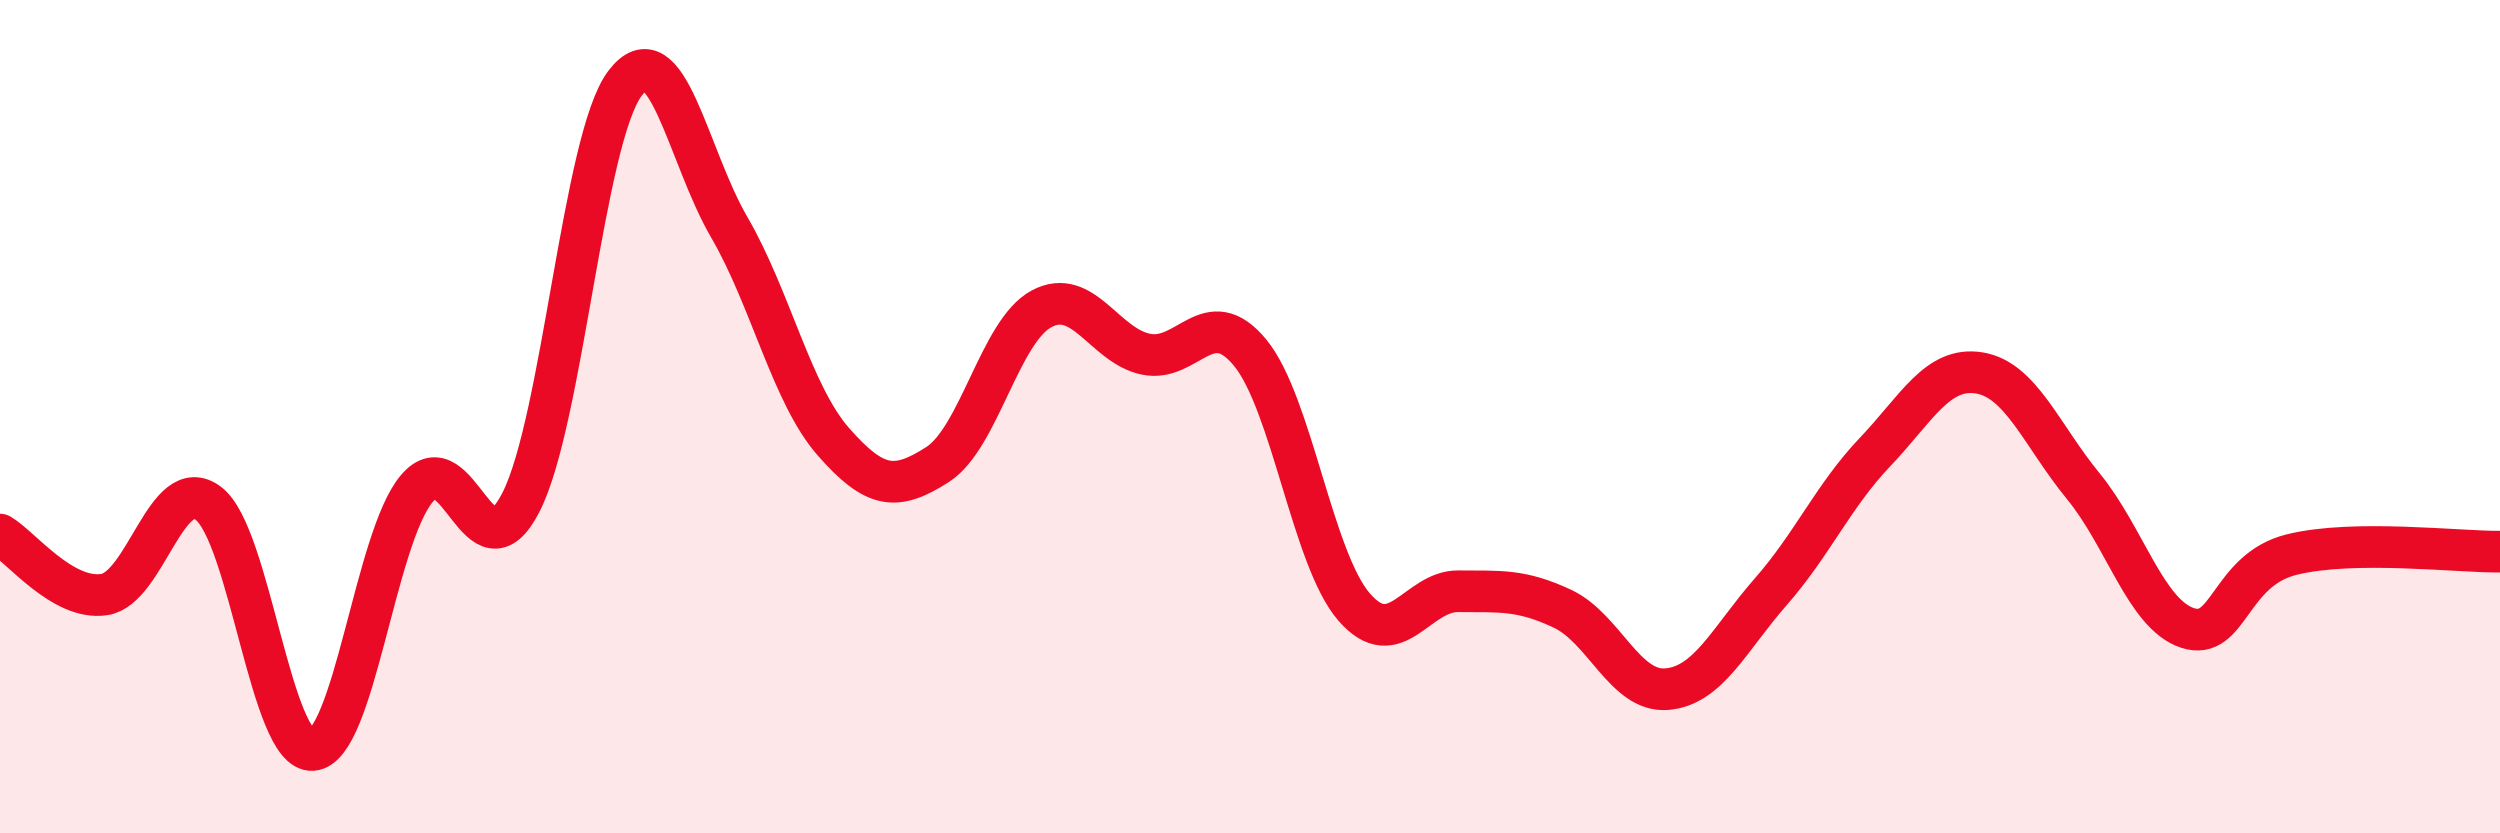
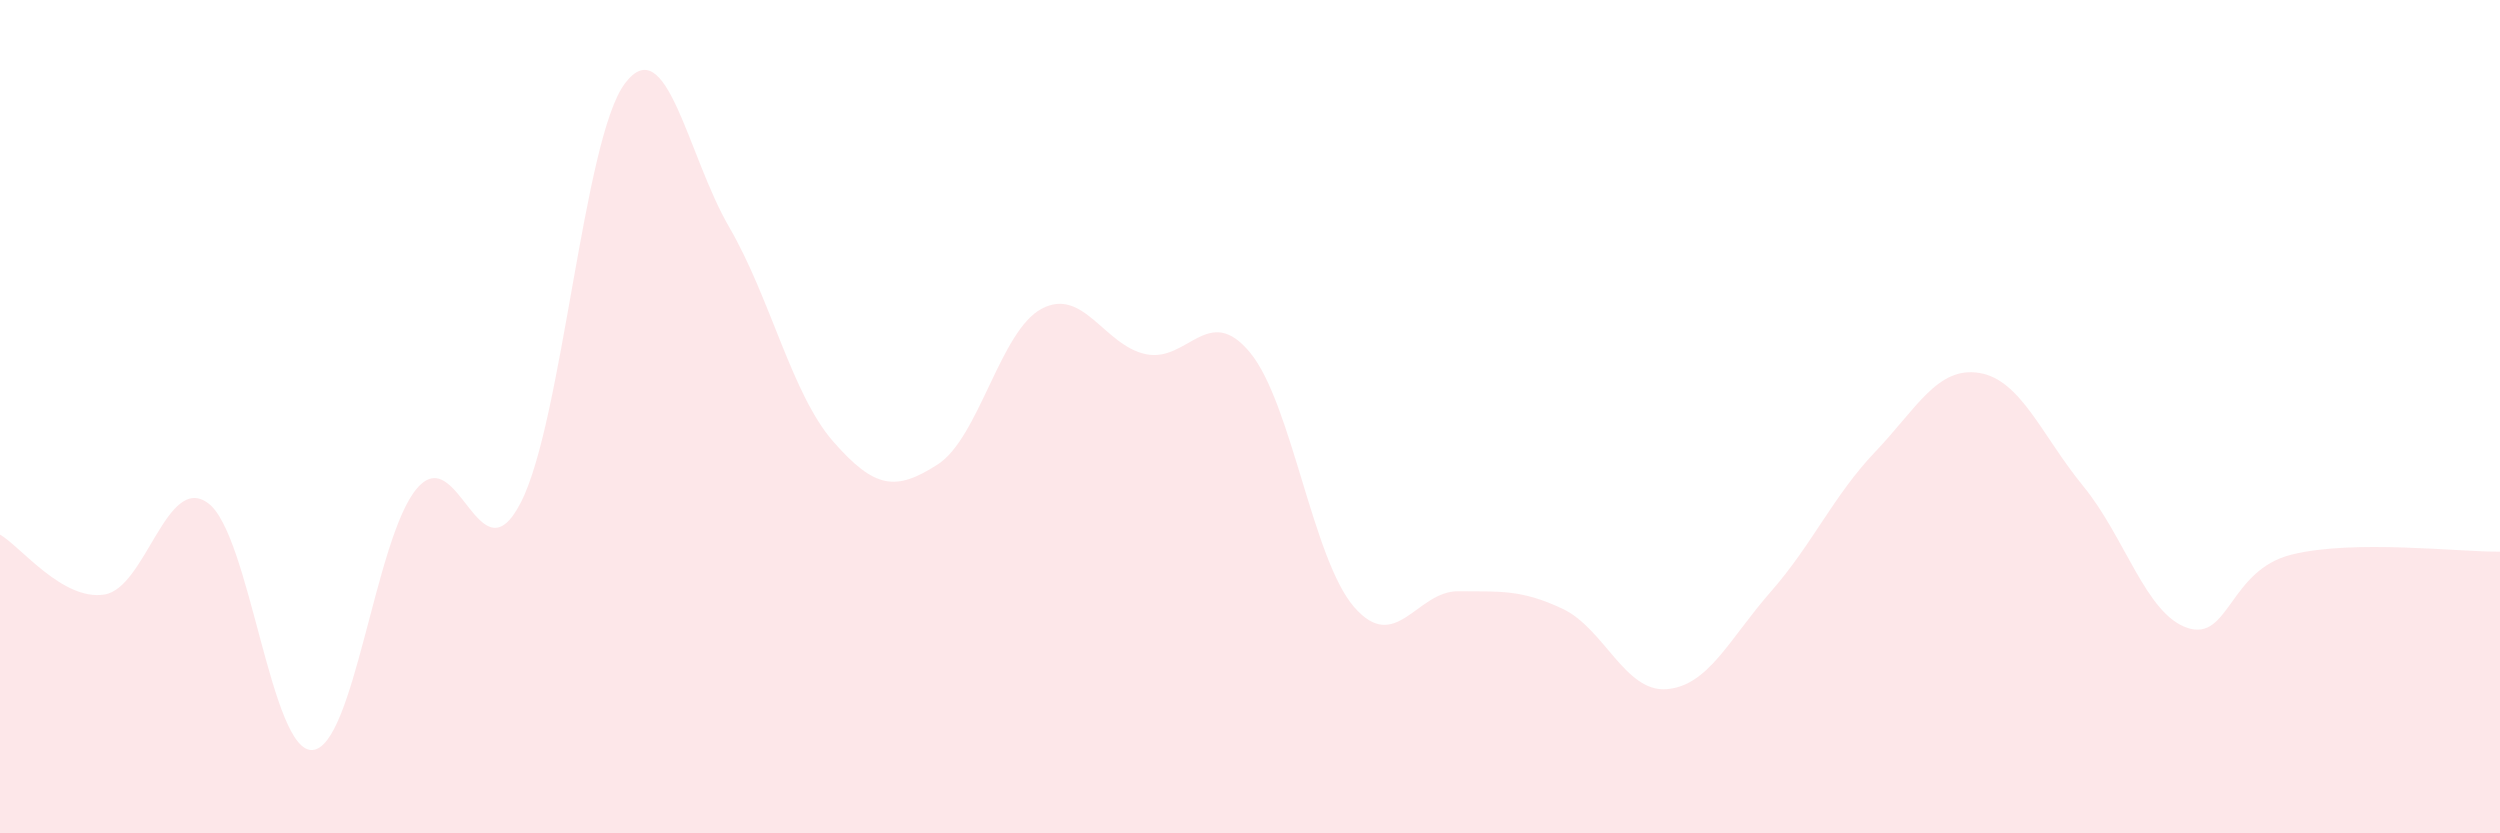
<svg xmlns="http://www.w3.org/2000/svg" width="60" height="20" viewBox="0 0 60 20">
  <path d="M 0,12.83 C 0.5,13.12 1.5,14.42 2.5,14.27 C 3.5,14.12 4,11.33 5,12.08 C 6,12.83 6.5,18.07 7.5,18 C 8.5,17.93 9,12.92 10,11.73 C 11,10.54 11.5,14.01 12.5,12.06 C 13.5,10.11 14,3.32 15,2 C 16,0.68 16.5,3.73 17.5,5.45 C 18.5,7.17 19,9.46 20,10.6 C 21,11.74 21.5,11.79 22.5,11.15 C 23.5,10.51 24,7.94 25,7.41 C 26,6.88 26.5,8.29 27.5,8.5 C 28.5,8.71 29,7.25 30,8.46 C 31,9.67 31.5,13.42 32.5,14.57 C 33.5,15.72 34,14.18 35,14.19 C 36,14.2 36.5,14.14 37.5,14.61 C 38.5,15.08 39,16.62 40,16.54 C 41,16.46 41.5,15.34 42.5,14.2 C 43.5,13.06 44,11.9 45,10.85 C 46,9.8 46.5,8.79 47.5,8.95 C 48.5,9.11 49,10.45 50,11.67 C 51,12.89 51.5,14.74 52.5,15.07 C 53.5,15.4 53.5,13.68 55,13.31 C 56.5,12.94 59,13.25 60,13.24L60 20L0 20Z" fill="#EB0A25" opacity="0.1" stroke-linecap="round" stroke-linejoin="round" />
-   <path d="M 0,12.83 C 0.5,13.12 1.5,14.42 2.5,14.27 C 3.5,14.12 4,11.33 5,12.08 C 6,12.83 6.5,18.07 7.5,18 C 8.5,17.93 9,12.92 10,11.73 C 11,10.54 11.5,14.01 12.5,12.06 C 13.5,10.11 14,3.32 15,2 C 16,0.68 16.5,3.73 17.5,5.45 C 18.5,7.17 19,9.46 20,10.6 C 21,11.74 21.5,11.79 22.5,11.15 C 23.5,10.51 24,7.94 25,7.41 C 26,6.88 26.5,8.29 27.5,8.5 C 28.5,8.71 29,7.25 30,8.46 C 31,9.67 31.5,13.42 32.5,14.57 C 33.5,15.72 34,14.18 35,14.19 C 36,14.2 36.5,14.14 37.5,14.61 C 38.5,15.08 39,16.62 40,16.54 C 41,16.46 41.5,15.34 42.5,14.2 C 43.5,13.06 44,11.9 45,10.85 C 46,9.8 46.5,8.79 47.5,8.95 C 48.5,9.11 49,10.45 50,11.67 C 51,12.89 51.5,14.74 52.5,15.07 C 53.5,15.4 53.5,13.68 55,13.31 C 56.5,12.94 59,13.25 60,13.24" stroke="#EB0A25" stroke-width="1" fill="none" stroke-linecap="round" stroke-linejoin="round" />
</svg>